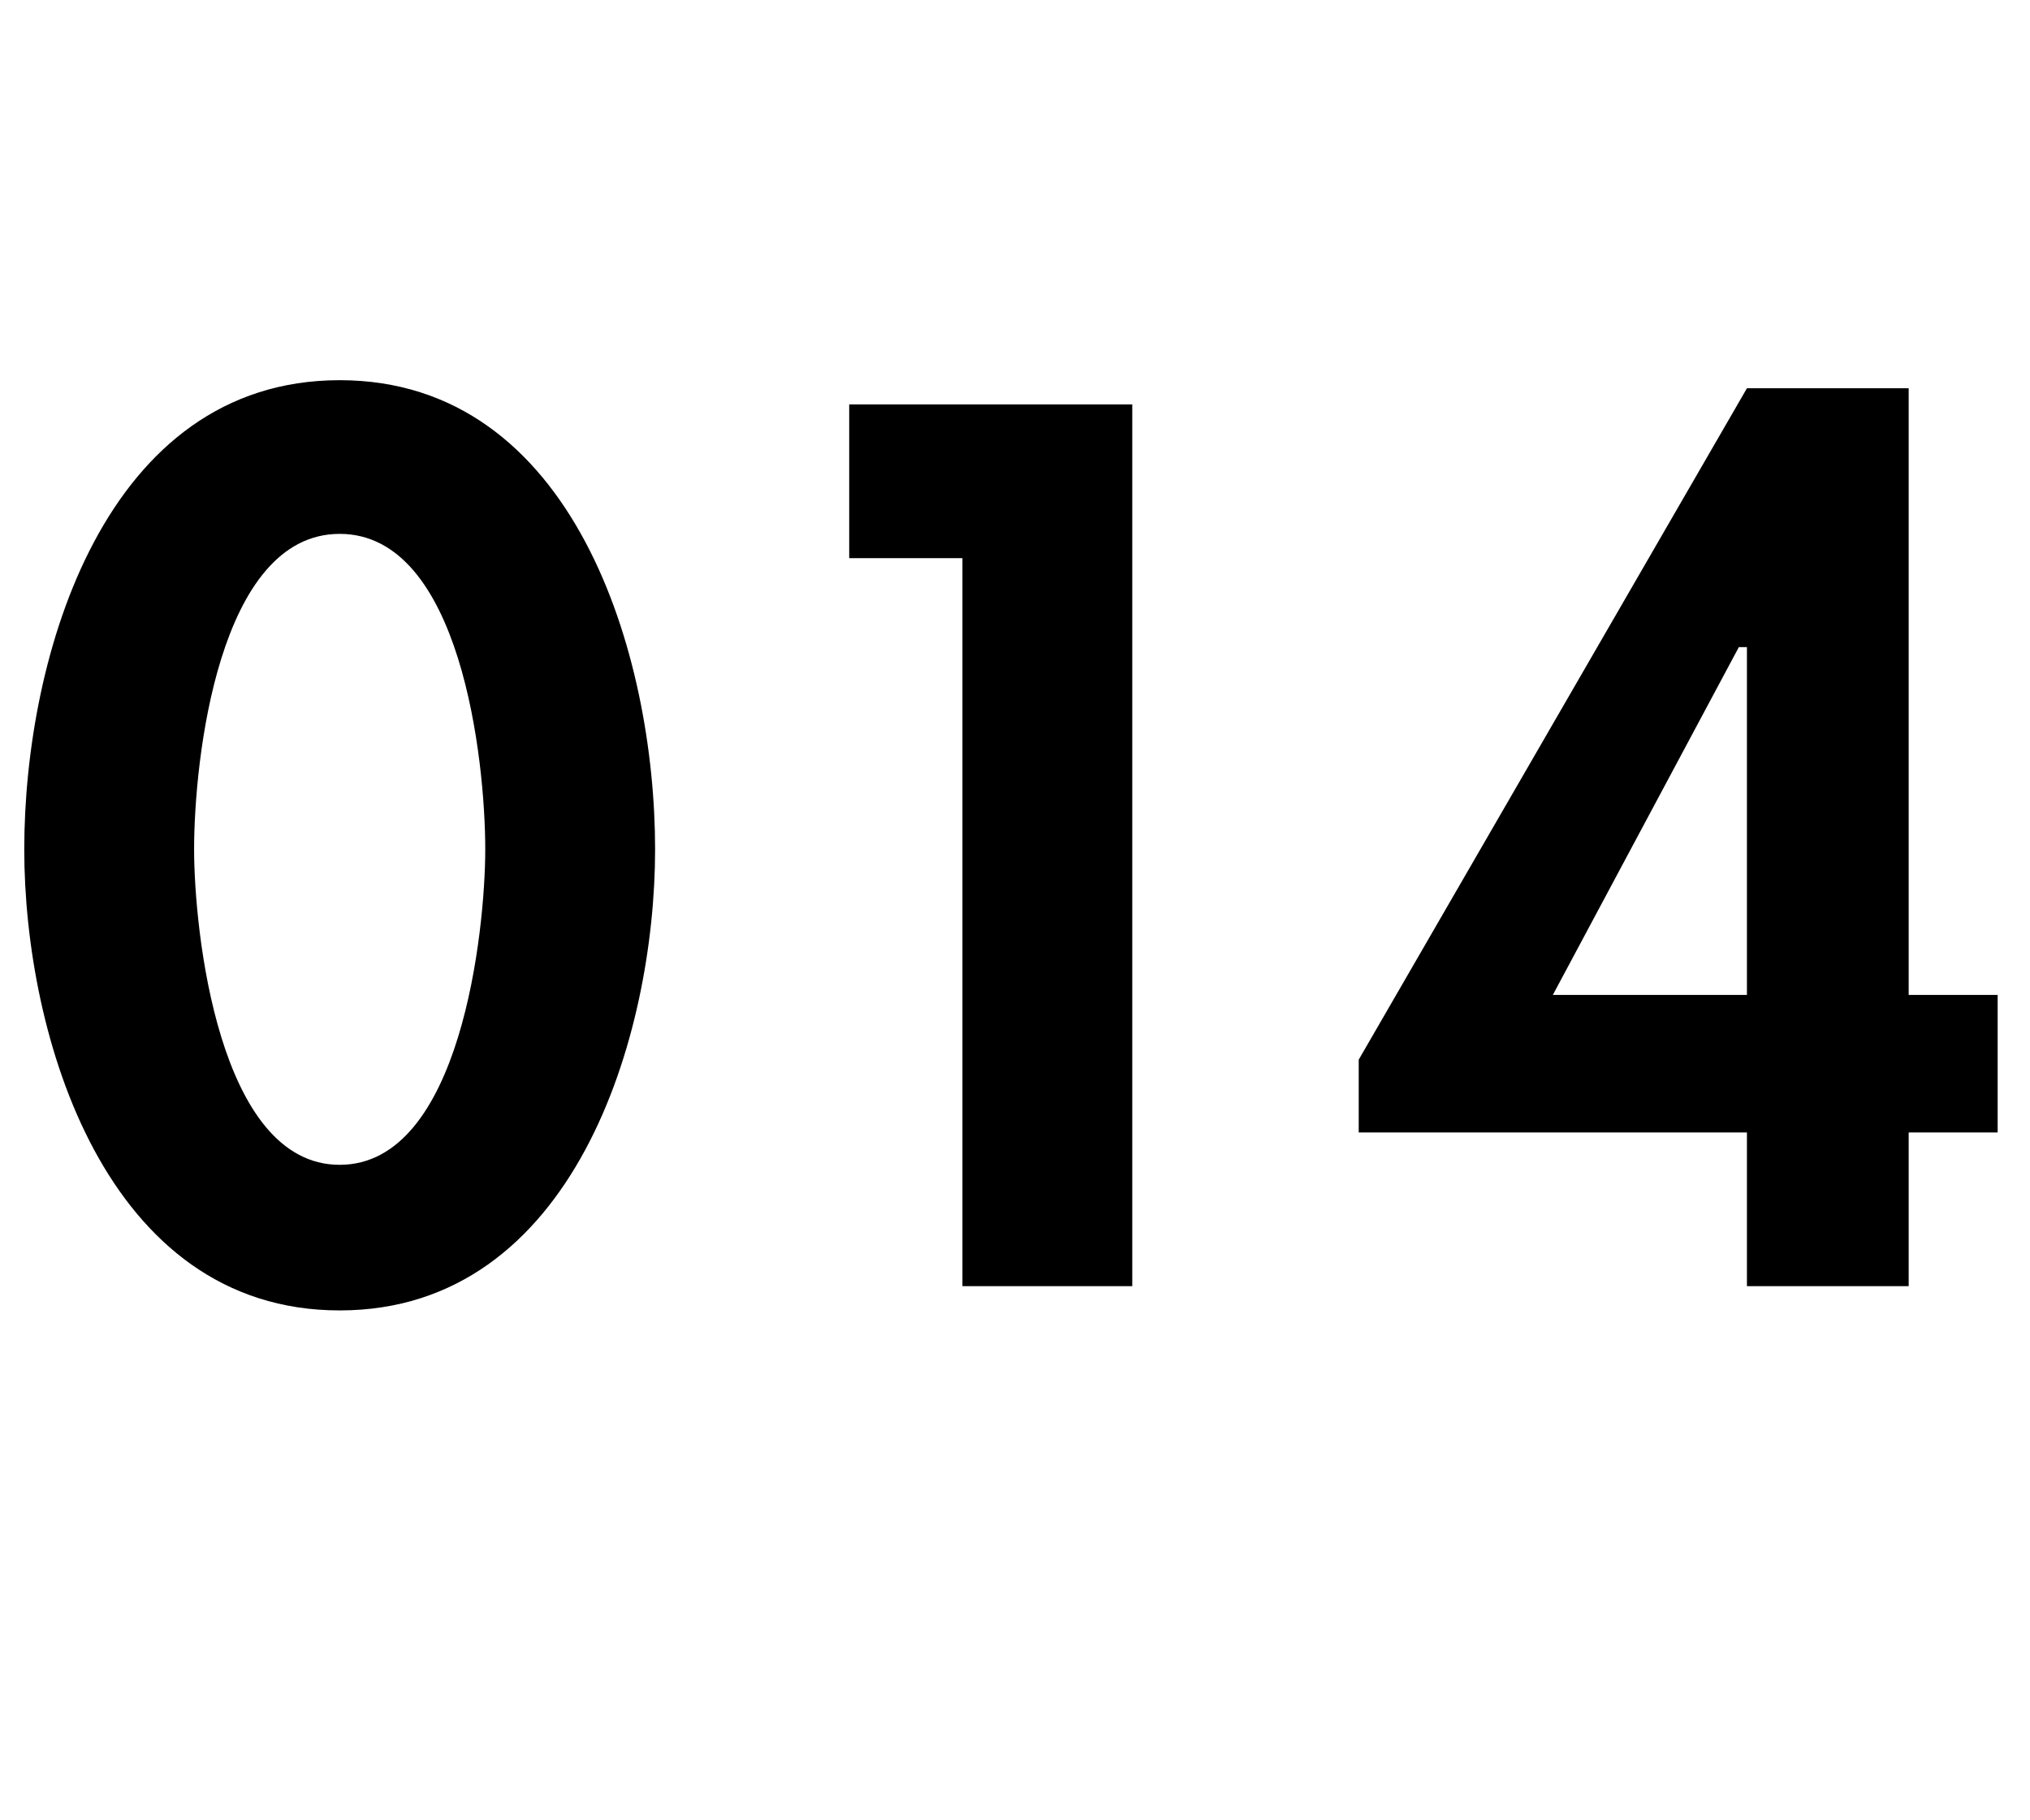
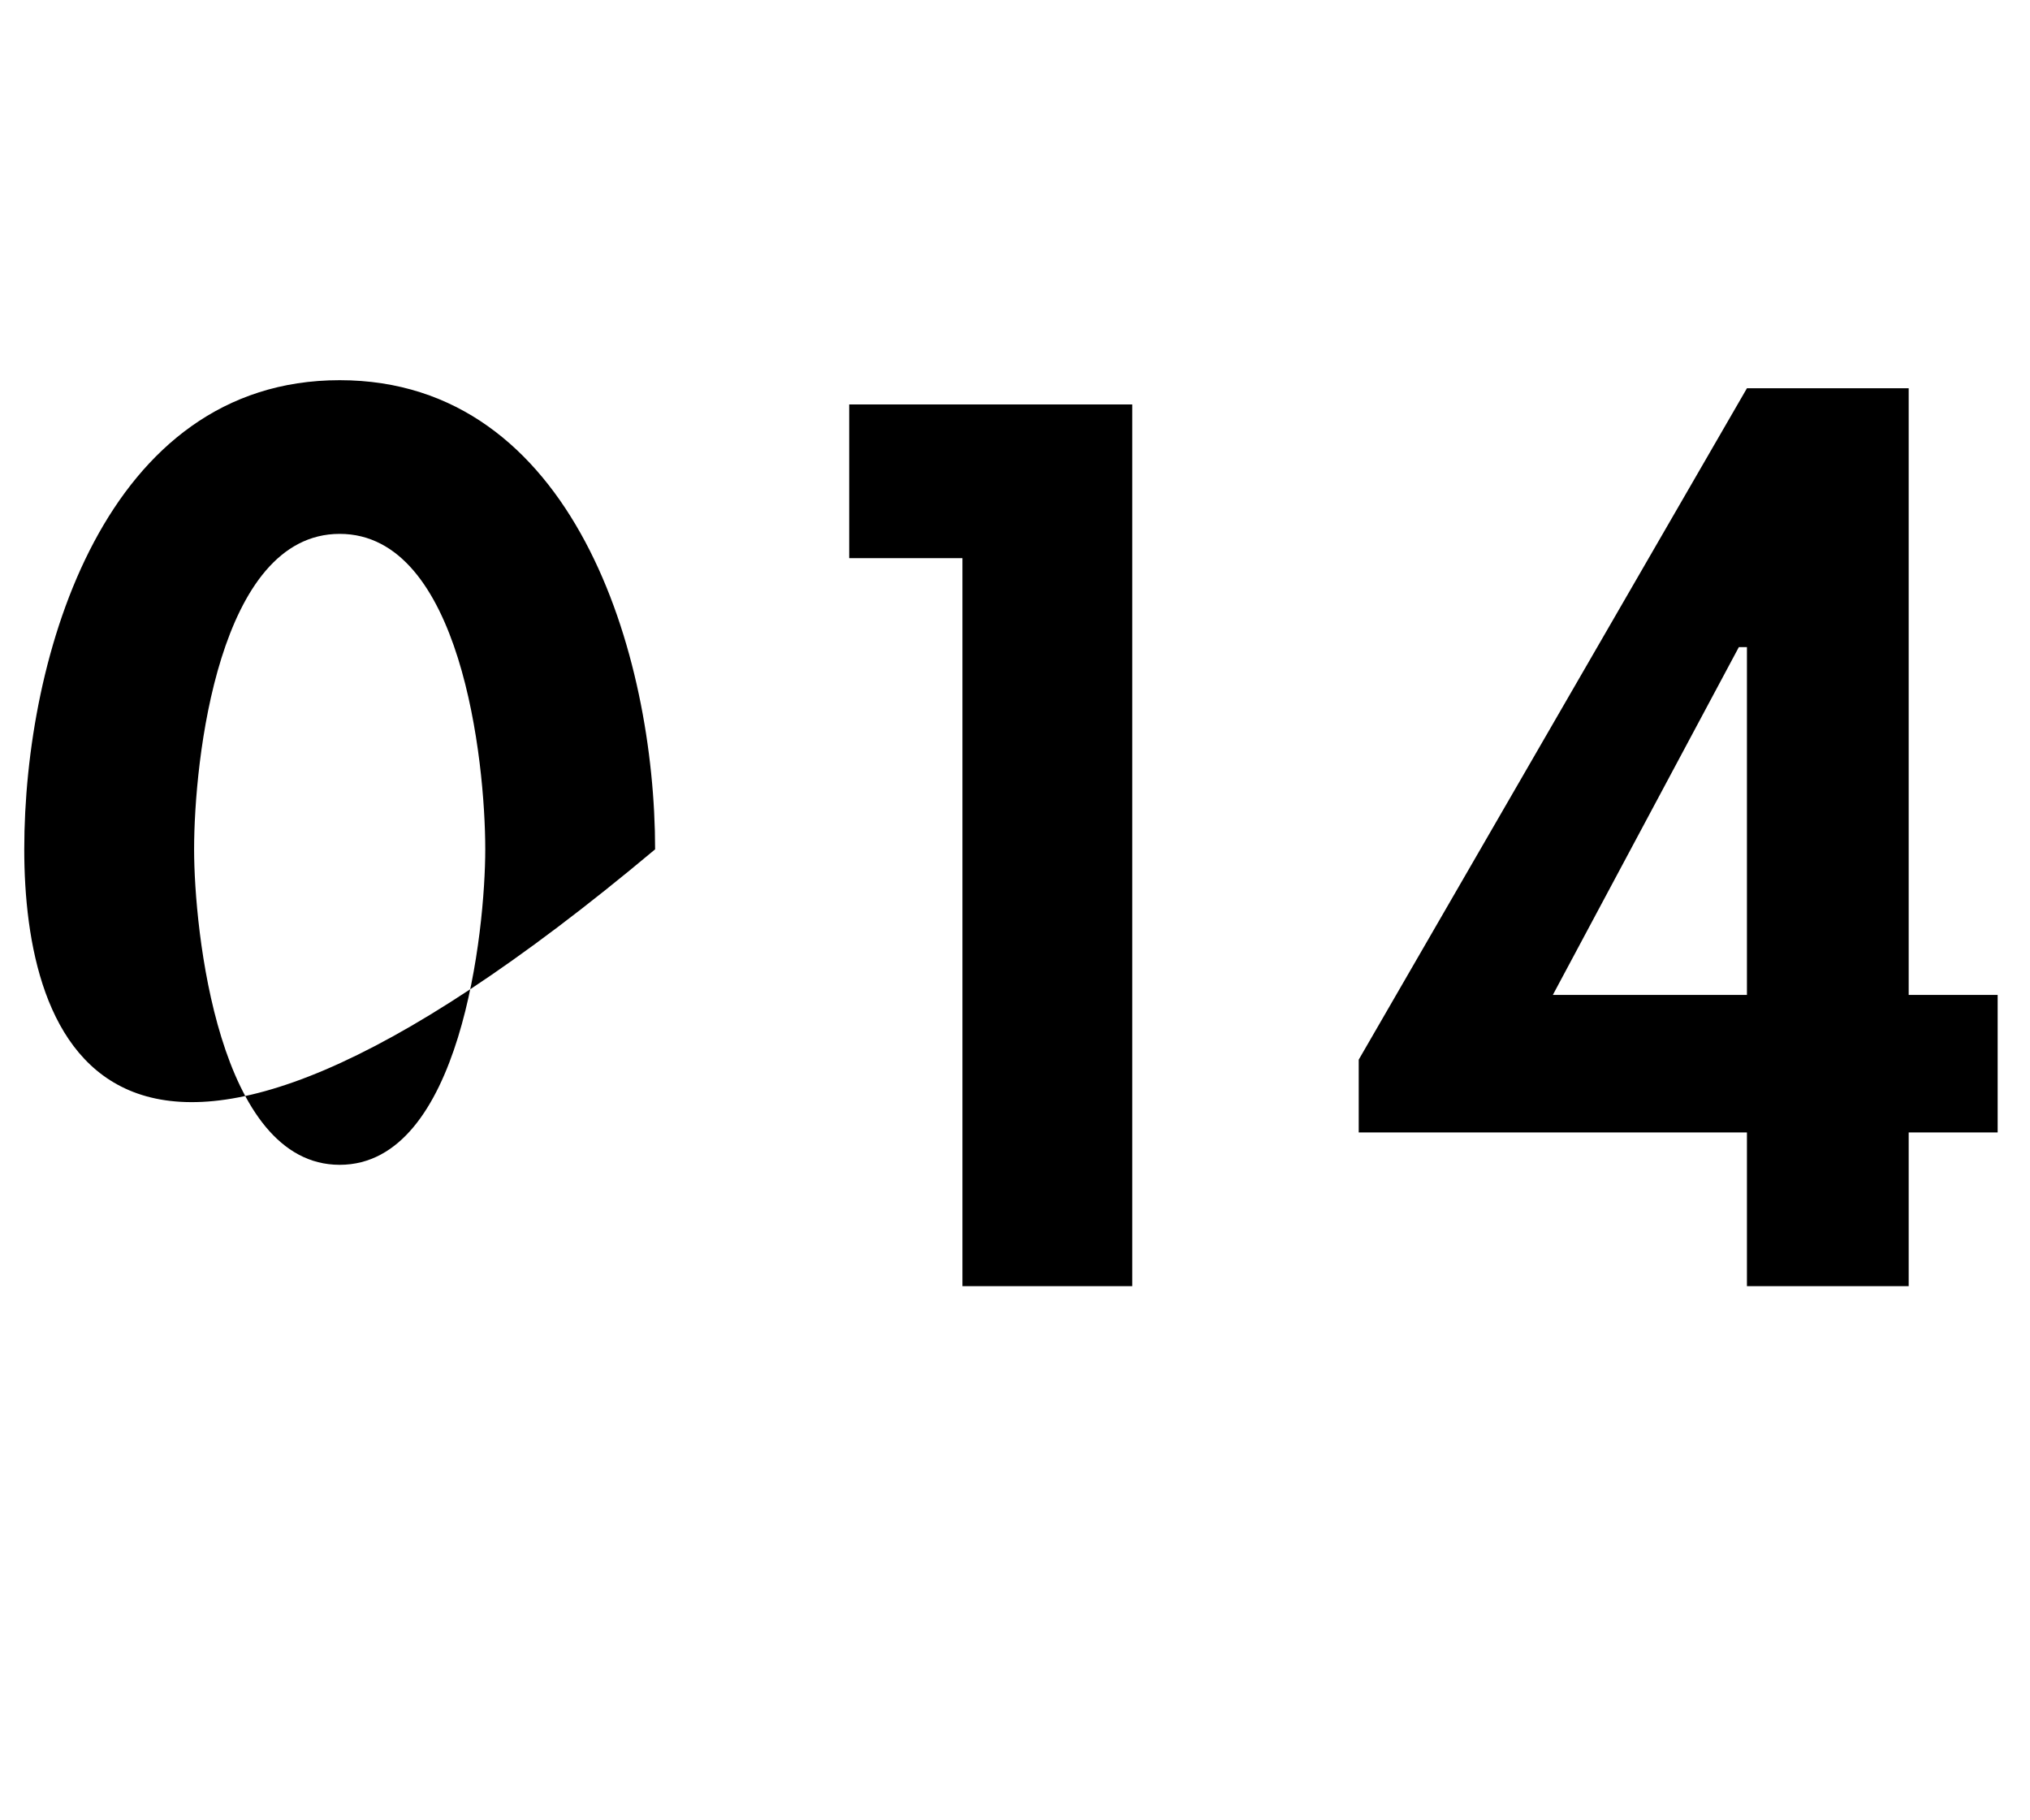
<svg xmlns="http://www.w3.org/2000/svg" version="1.1" width="25.1px" height="22.5px" viewBox="0 -4 25.1 22.5" style="top:-4px">
  <desc>014</desc>
  <defs />
  <g id="Polygon16325">
-     <path d="M 8.1 6.5 C 8.1 8.8 7.1 12.2 4.2 12.2 C 1.3 12.2 0.3 8.8 0.3 6.5 C 0.3 4.1 1.3 0.7 4.2 0.7 C 7.1 0.7 8.1 4.1 8.1 6.5 Z M 2.4 6.5 C 2.4 7.5 2.7 10.4 4.2 10.4 C 5.7 10.4 6 7.5 6 6.5 C 6 5.4 5.7 2.6 4.2 2.6 C 2.7 2.6 2.4 5.4 2.4 6.5 Z M 10.5 2.9 L 10.5 1 L 14 1 L 14 11.9 L 11.9 11.9 L 11.9 2.9 L 10.5 2.9 Z M 24.7 8.3 L 24.7 10 L 23.6 10 L 23.6 11.9 L 21.6 11.9 L 21.6 10 L 16.8 10 L 16.8 9.1 L 21.6 0.8 L 23.6 0.8 L 23.6 8.3 L 24.7 8.3 Z M 21.6 4 L 21.5 4 L 19.2 8.3 L 21.6 8.3 L 21.6 4 Z " stroke="none" fill="#000" />
+     <path d="M 8.1 6.5 C 1.3 12.2 0.3 8.8 0.3 6.5 C 0.3 4.1 1.3 0.7 4.2 0.7 C 7.1 0.7 8.1 4.1 8.1 6.5 Z M 2.4 6.5 C 2.4 7.5 2.7 10.4 4.2 10.4 C 5.7 10.4 6 7.5 6 6.5 C 6 5.4 5.7 2.6 4.2 2.6 C 2.7 2.6 2.4 5.4 2.4 6.5 Z M 10.5 2.9 L 10.5 1 L 14 1 L 14 11.9 L 11.9 11.9 L 11.9 2.9 L 10.5 2.9 Z M 24.7 8.3 L 24.7 10 L 23.6 10 L 23.6 11.9 L 21.6 11.9 L 21.6 10 L 16.8 10 L 16.8 9.1 L 21.6 0.8 L 23.6 0.8 L 23.6 8.3 L 24.7 8.3 Z M 21.6 4 L 21.5 4 L 19.2 8.3 L 21.6 8.3 L 21.6 4 Z " stroke="none" fill="#000" />
  </g>
</svg>